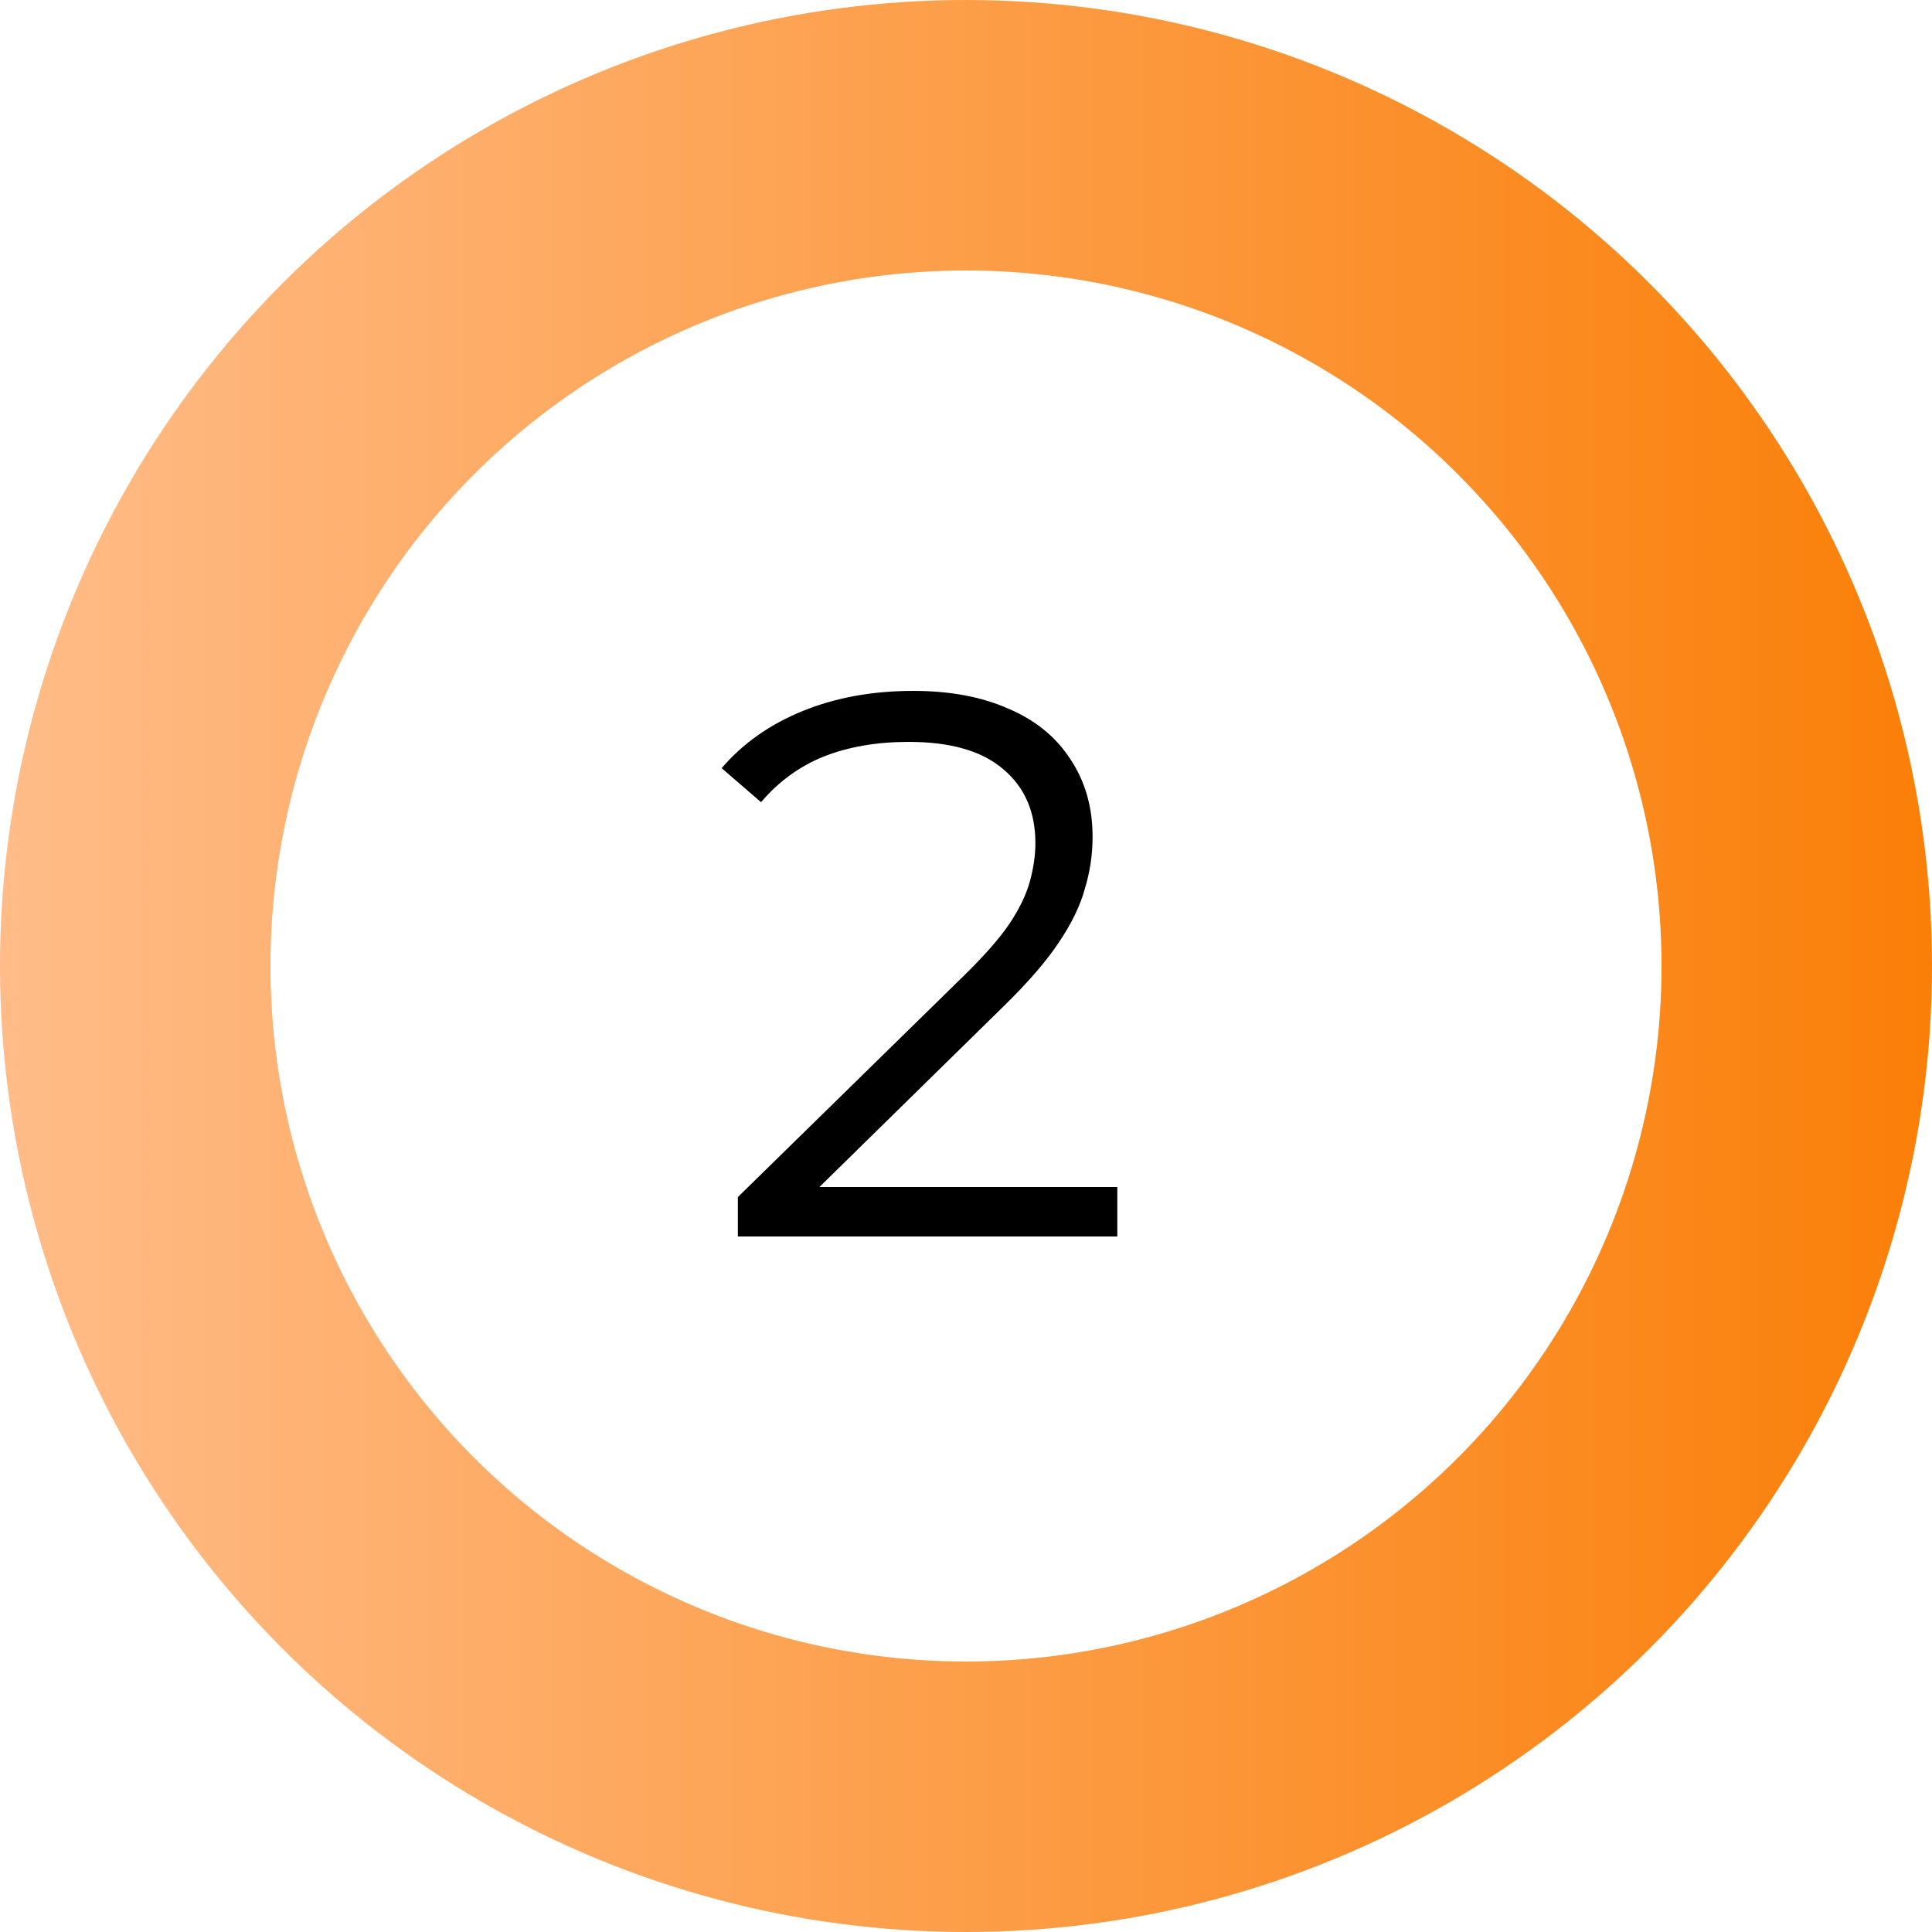
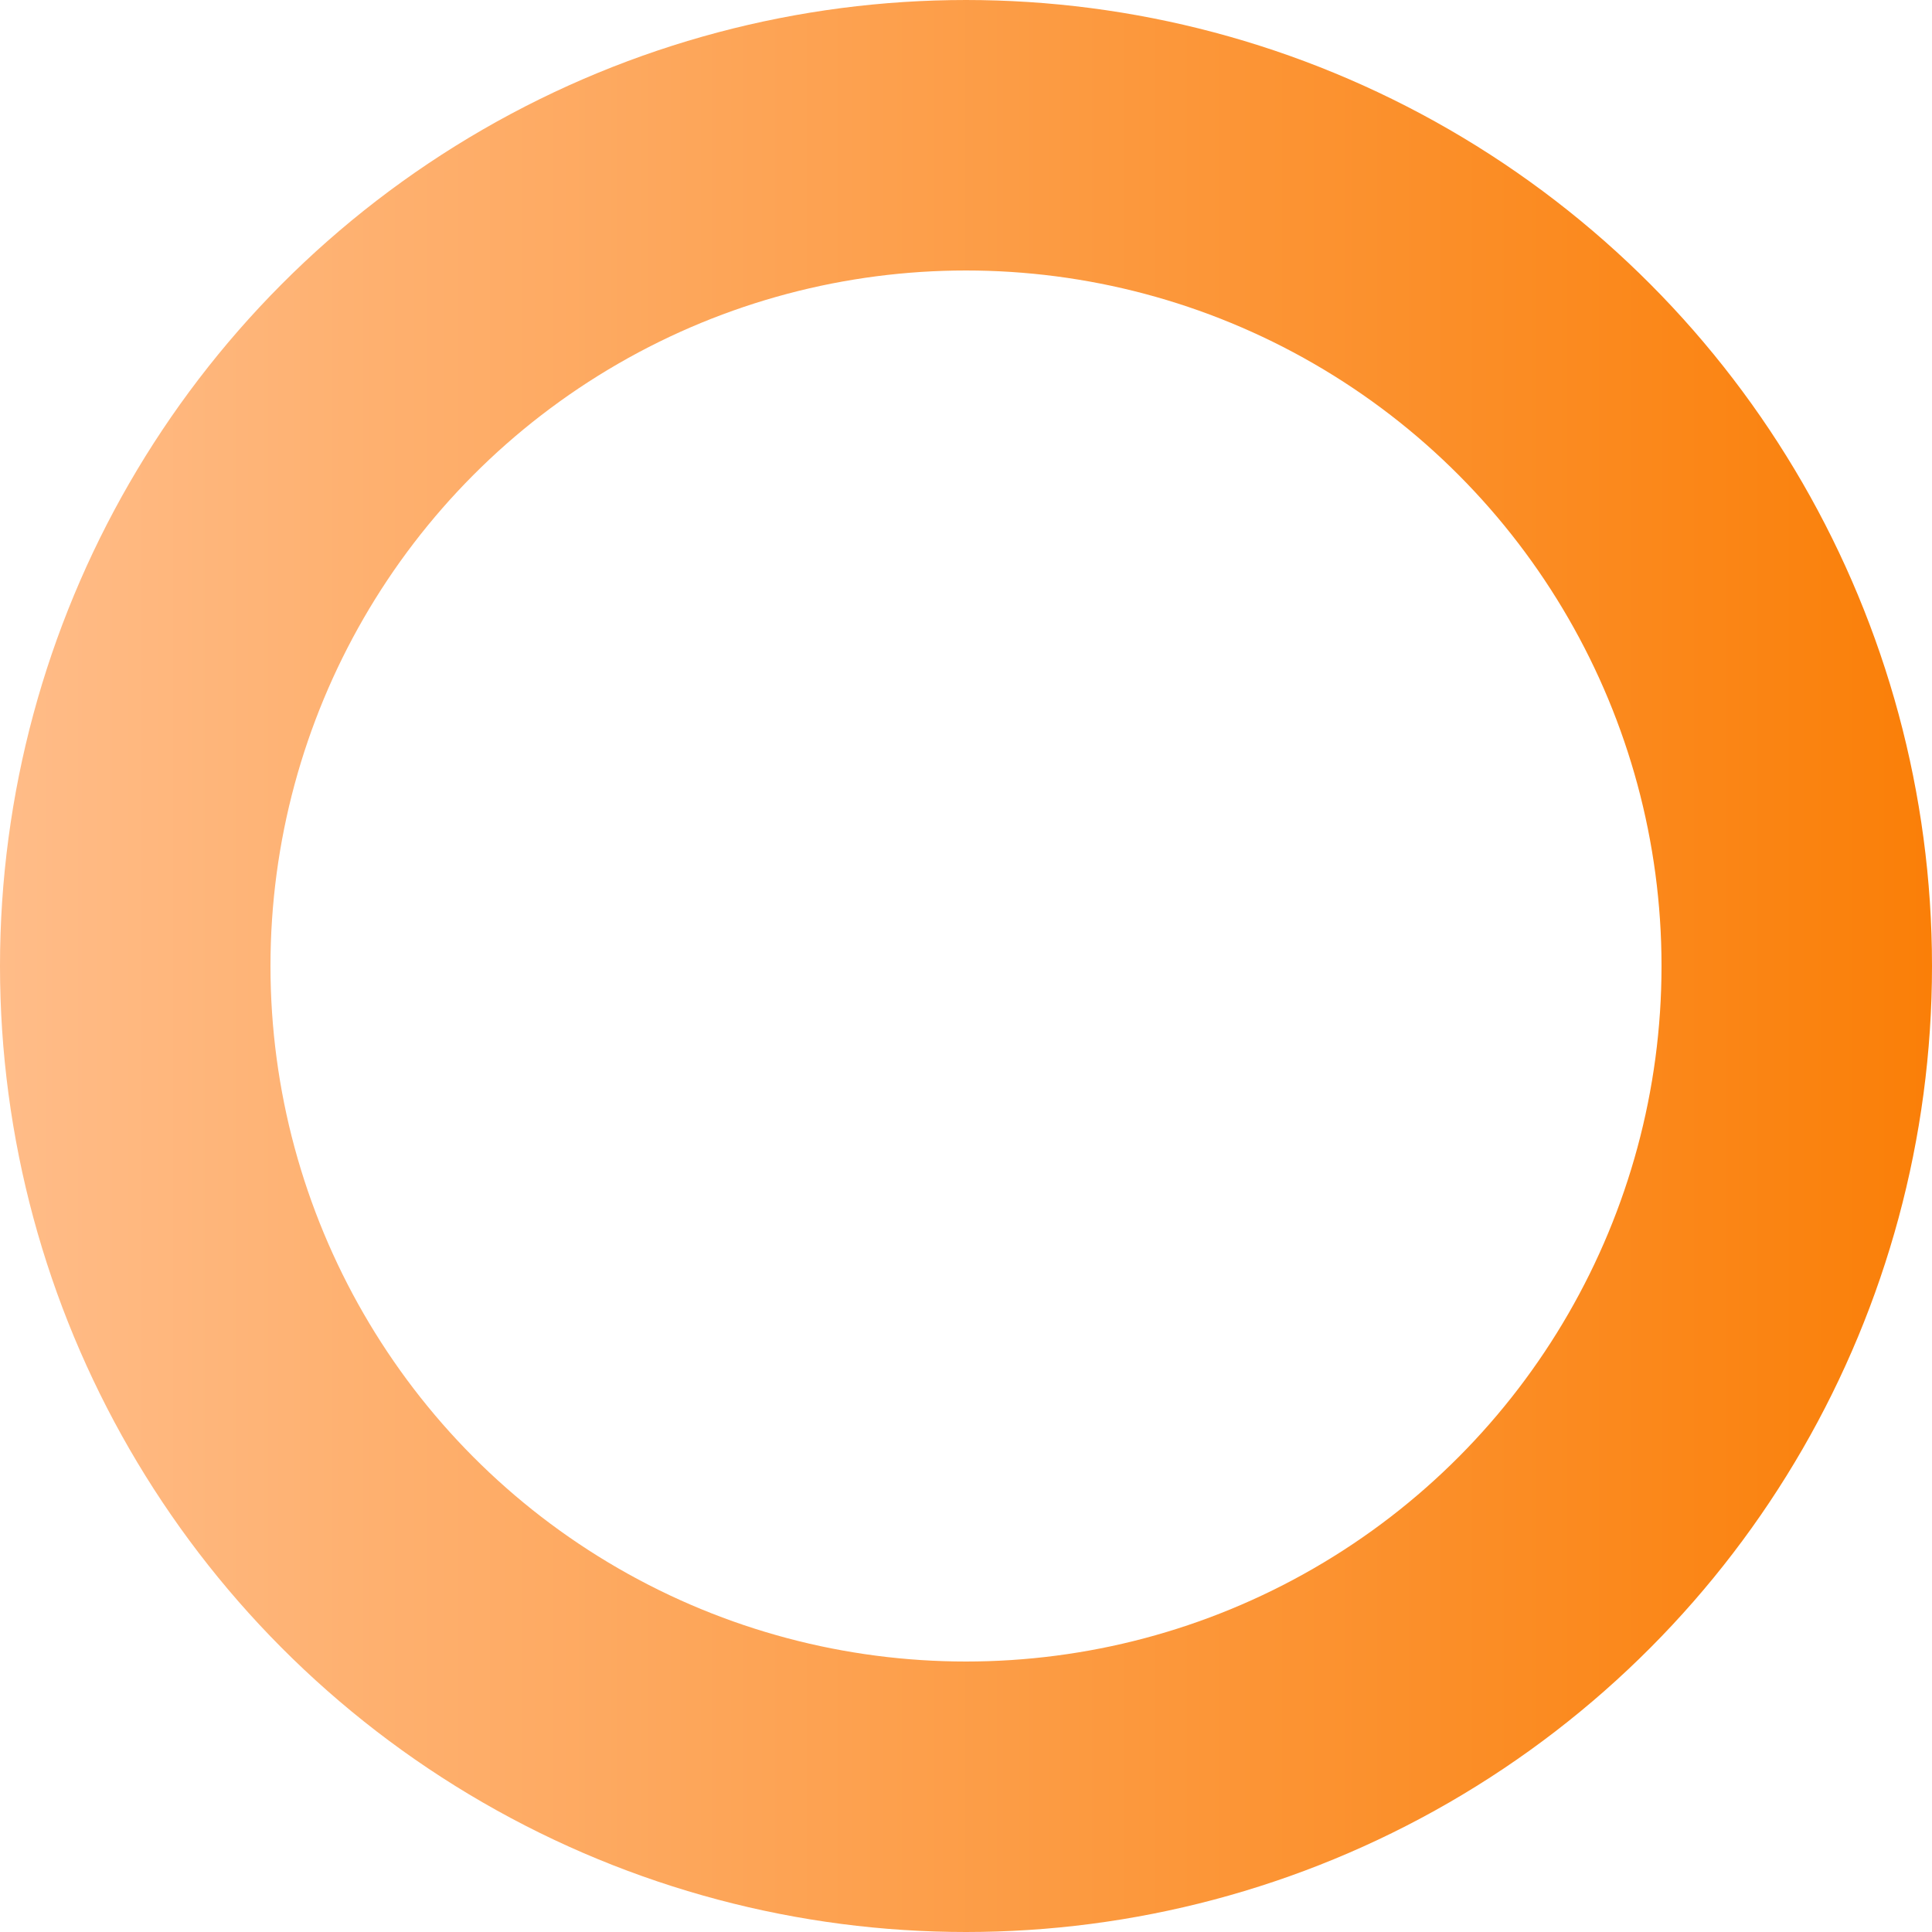
<svg xmlns="http://www.w3.org/2000/svg" width="50" height="50" viewBox="0 0 50 50" fill="none">
  <circle cx="25" cy="25" r="21.5" stroke="url(#paint0_linear_1944_1011)" stroke-width="7" />
-   <path d="M19.096 32V30.98L24.916 25.28C25.45 24.76 25.85 24.307 26.116 23.92C26.383 23.52 26.563 23.147 26.656 22.8C26.75 22.453 26.796 22.127 26.796 21.82C26.796 21.007 26.516 20.367 25.956 19.9C25.41 19.433 24.596 19.2 23.516 19.2C22.69 19.2 21.956 19.327 21.316 19.58C20.69 19.833 20.15 20.227 19.696 20.76L18.676 19.88C19.223 19.24 19.923 18.747 20.776 18.4C21.63 18.053 22.583 17.88 23.636 17.88C24.583 17.88 25.403 18.033 26.096 18.34C26.79 18.633 27.323 19.067 27.696 19.64C28.083 20.213 28.276 20.887 28.276 21.66C28.276 22.113 28.21 22.56 28.076 23C27.956 23.44 27.73 23.907 27.396 24.4C27.076 24.88 26.603 25.427 25.976 26.04L20.636 31.28L20.236 30.72H28.916V32H19.096Z" fill="black" />
  <defs>
    <linearGradient id="paint0_linear_1944_1011" x1="-0.029" y1="24.971" x2="50" y2="24.971" gradientUnits="userSpaceOnUse">
      <stop stop-color="#FFBC88" />
      <stop offset="1" stop-color="#FA7F08" />
    </linearGradient>
  </defs>
</svg>